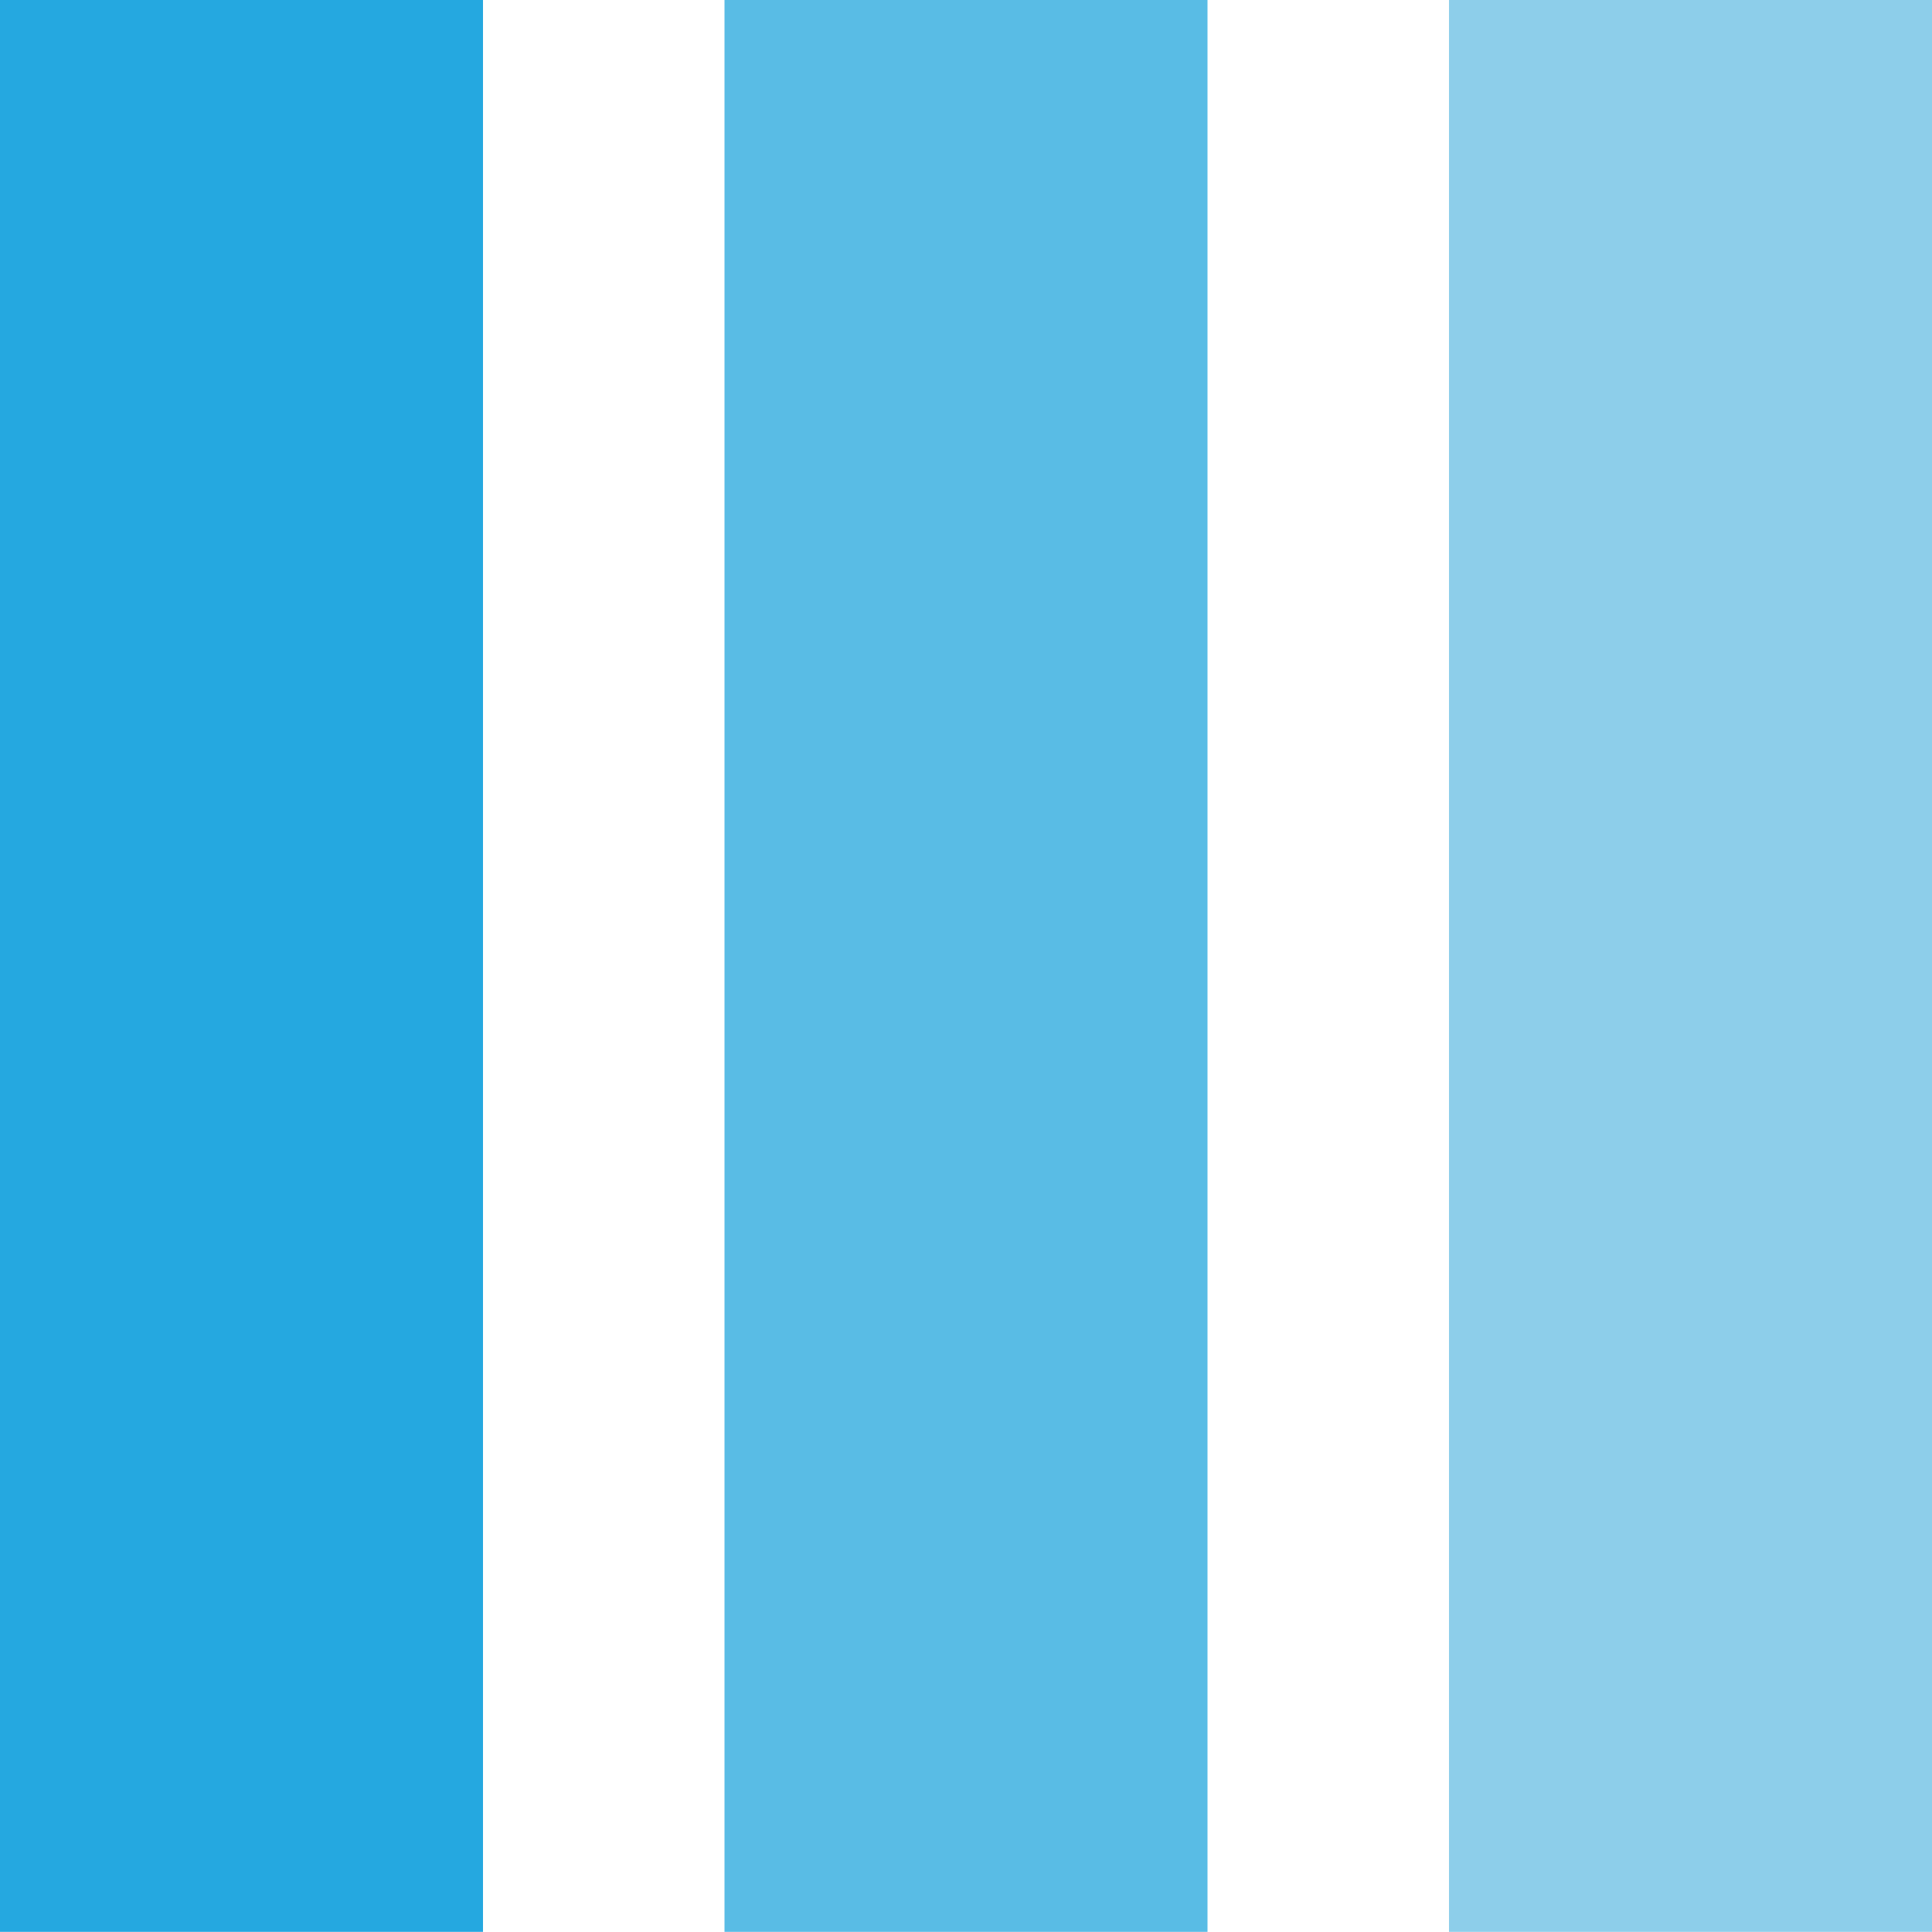
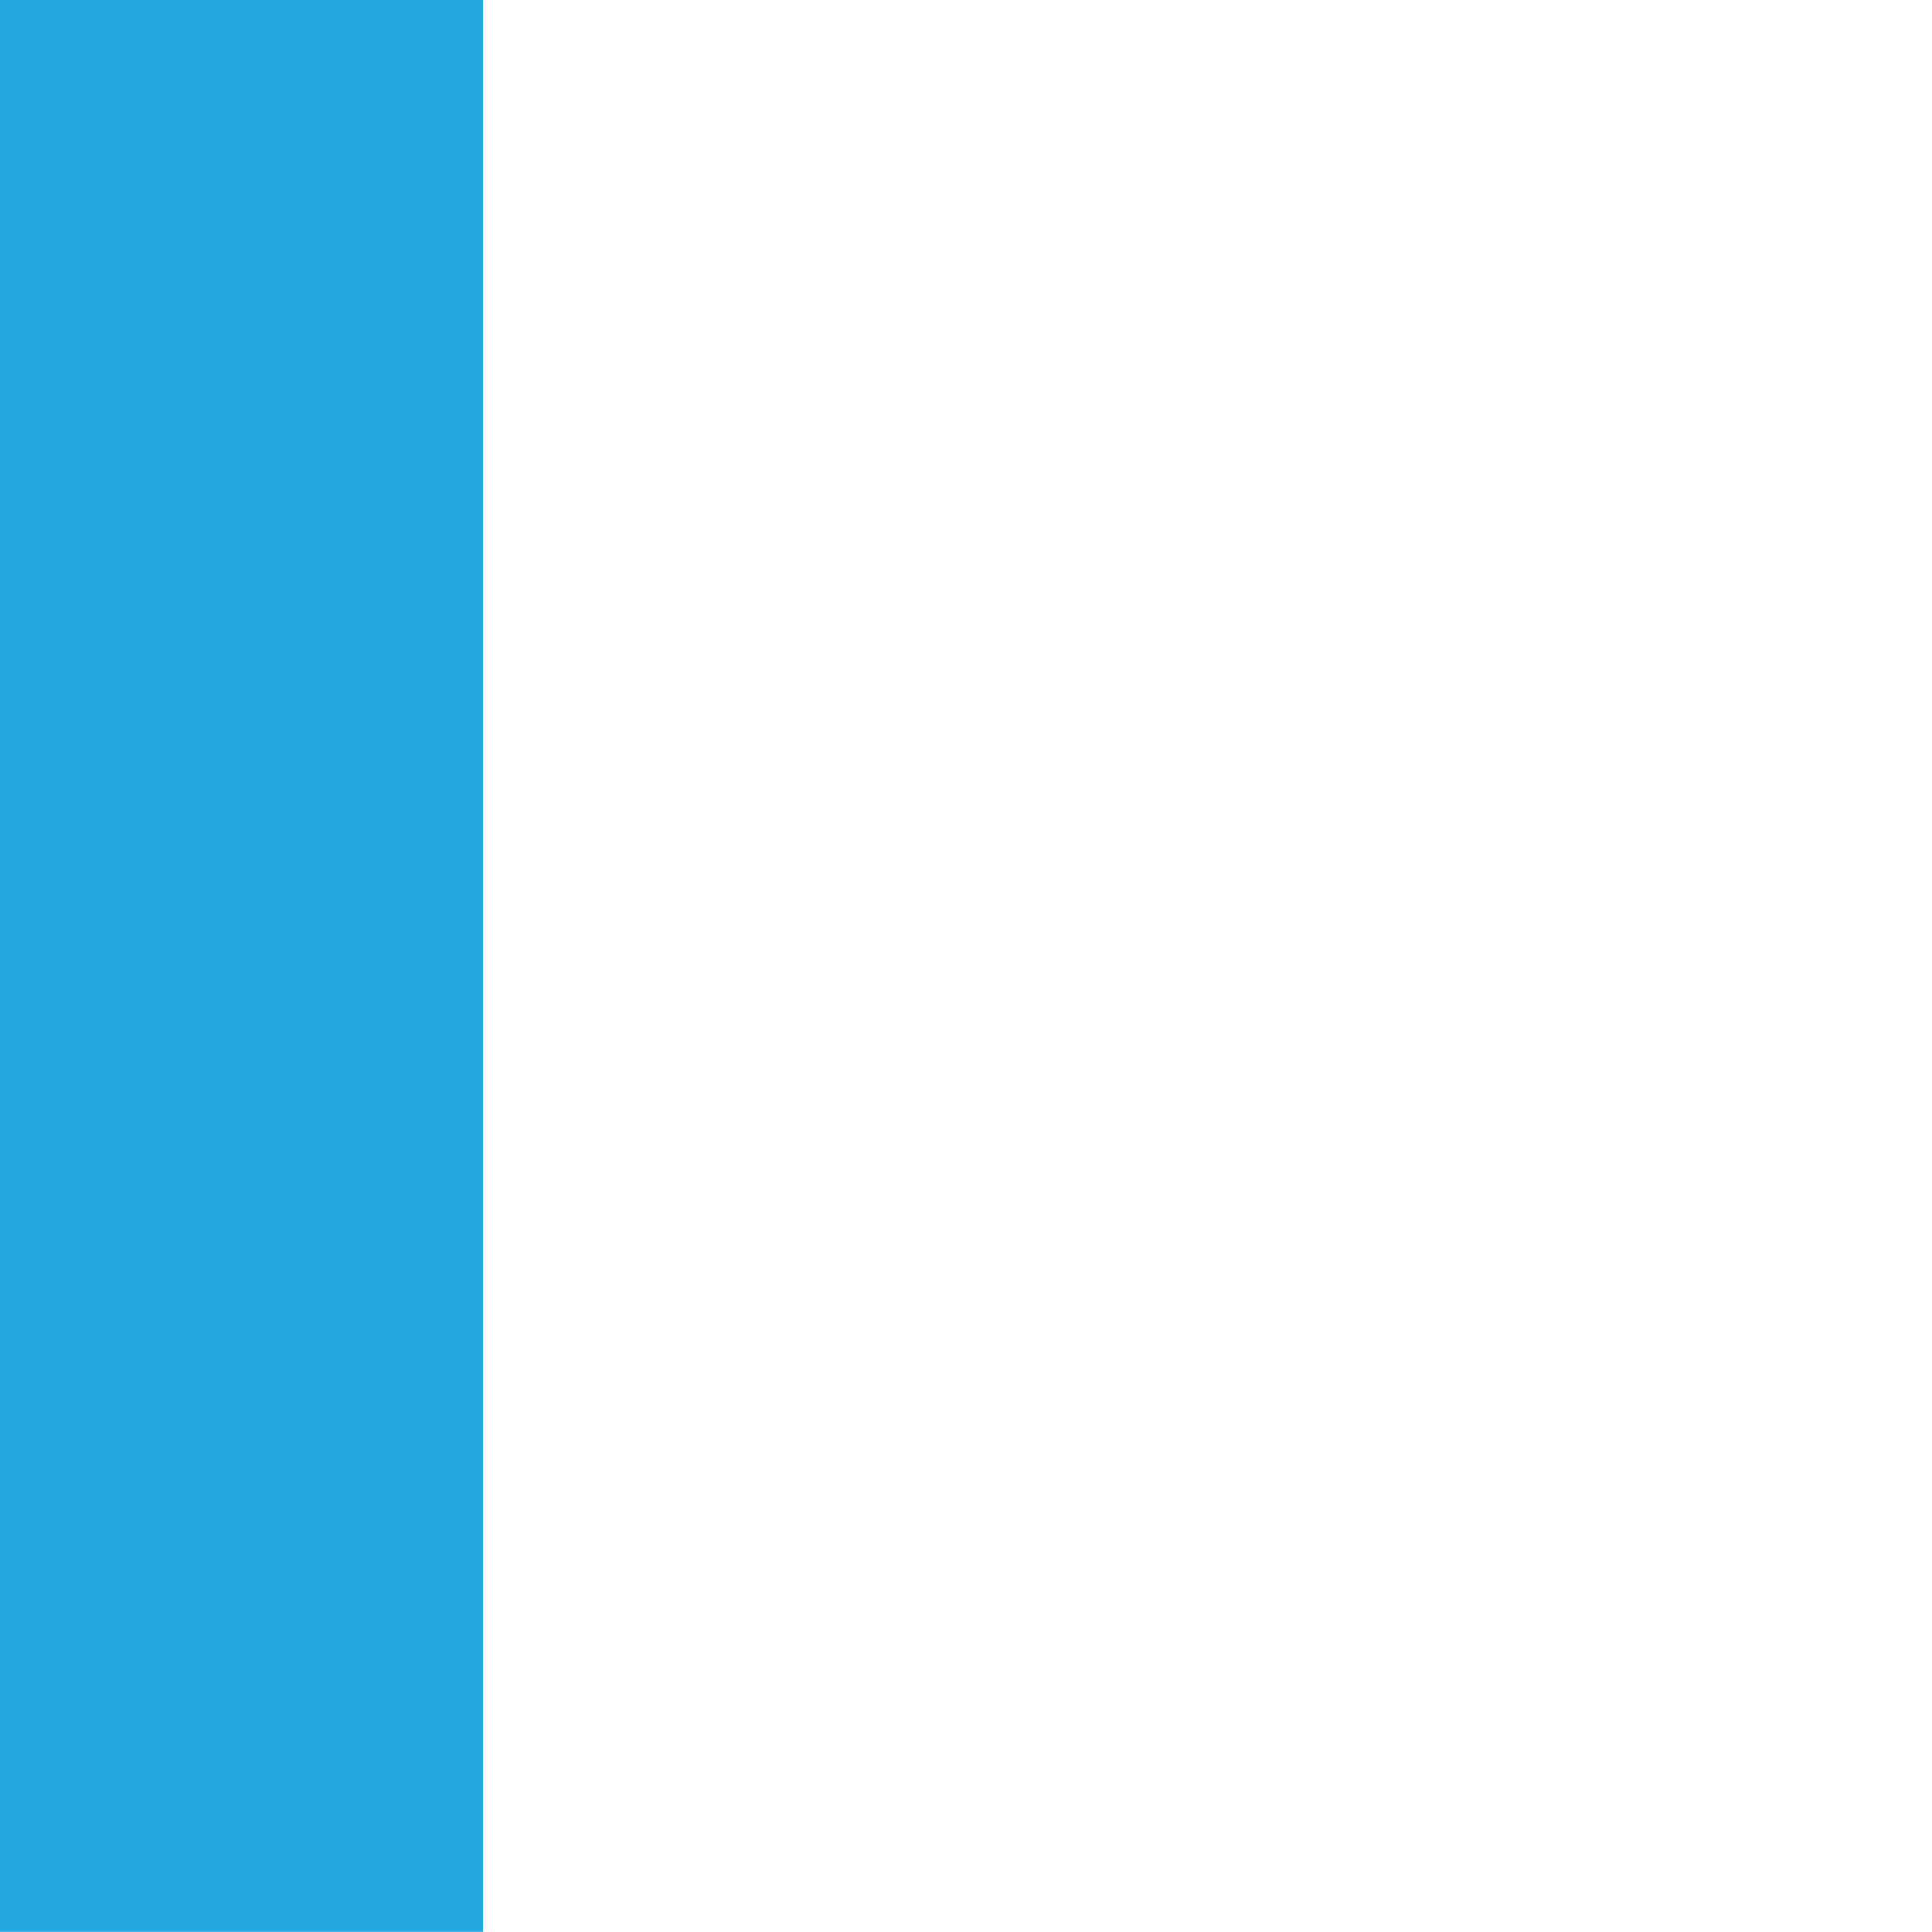
<svg xmlns="http://www.w3.org/2000/svg" id="efWnZQIdte31" viewBox="0 0 300 300" shape-rendering="geometricPrecision" text-rendering="geometricPrecision">
  <rect width="75" height="311.503" rx="0" ry="0" transform="matrix(1 0 0 0.963 0 0)" fill="#25a8e0" strokeWidth="0" />
-   <rect width="75" height="311.503" rx="0" ry="0" transform="matrix(1 0 0 0.963 112.5 0)" fill="#59bce5" strokeWidth="0" />
-   <rect width="75" height="311.503" rx="0" ry="0" transform="matrix(1 0 0 0.963 225 0)" fill="#8dceea" strokeWidth="0" />
</svg>